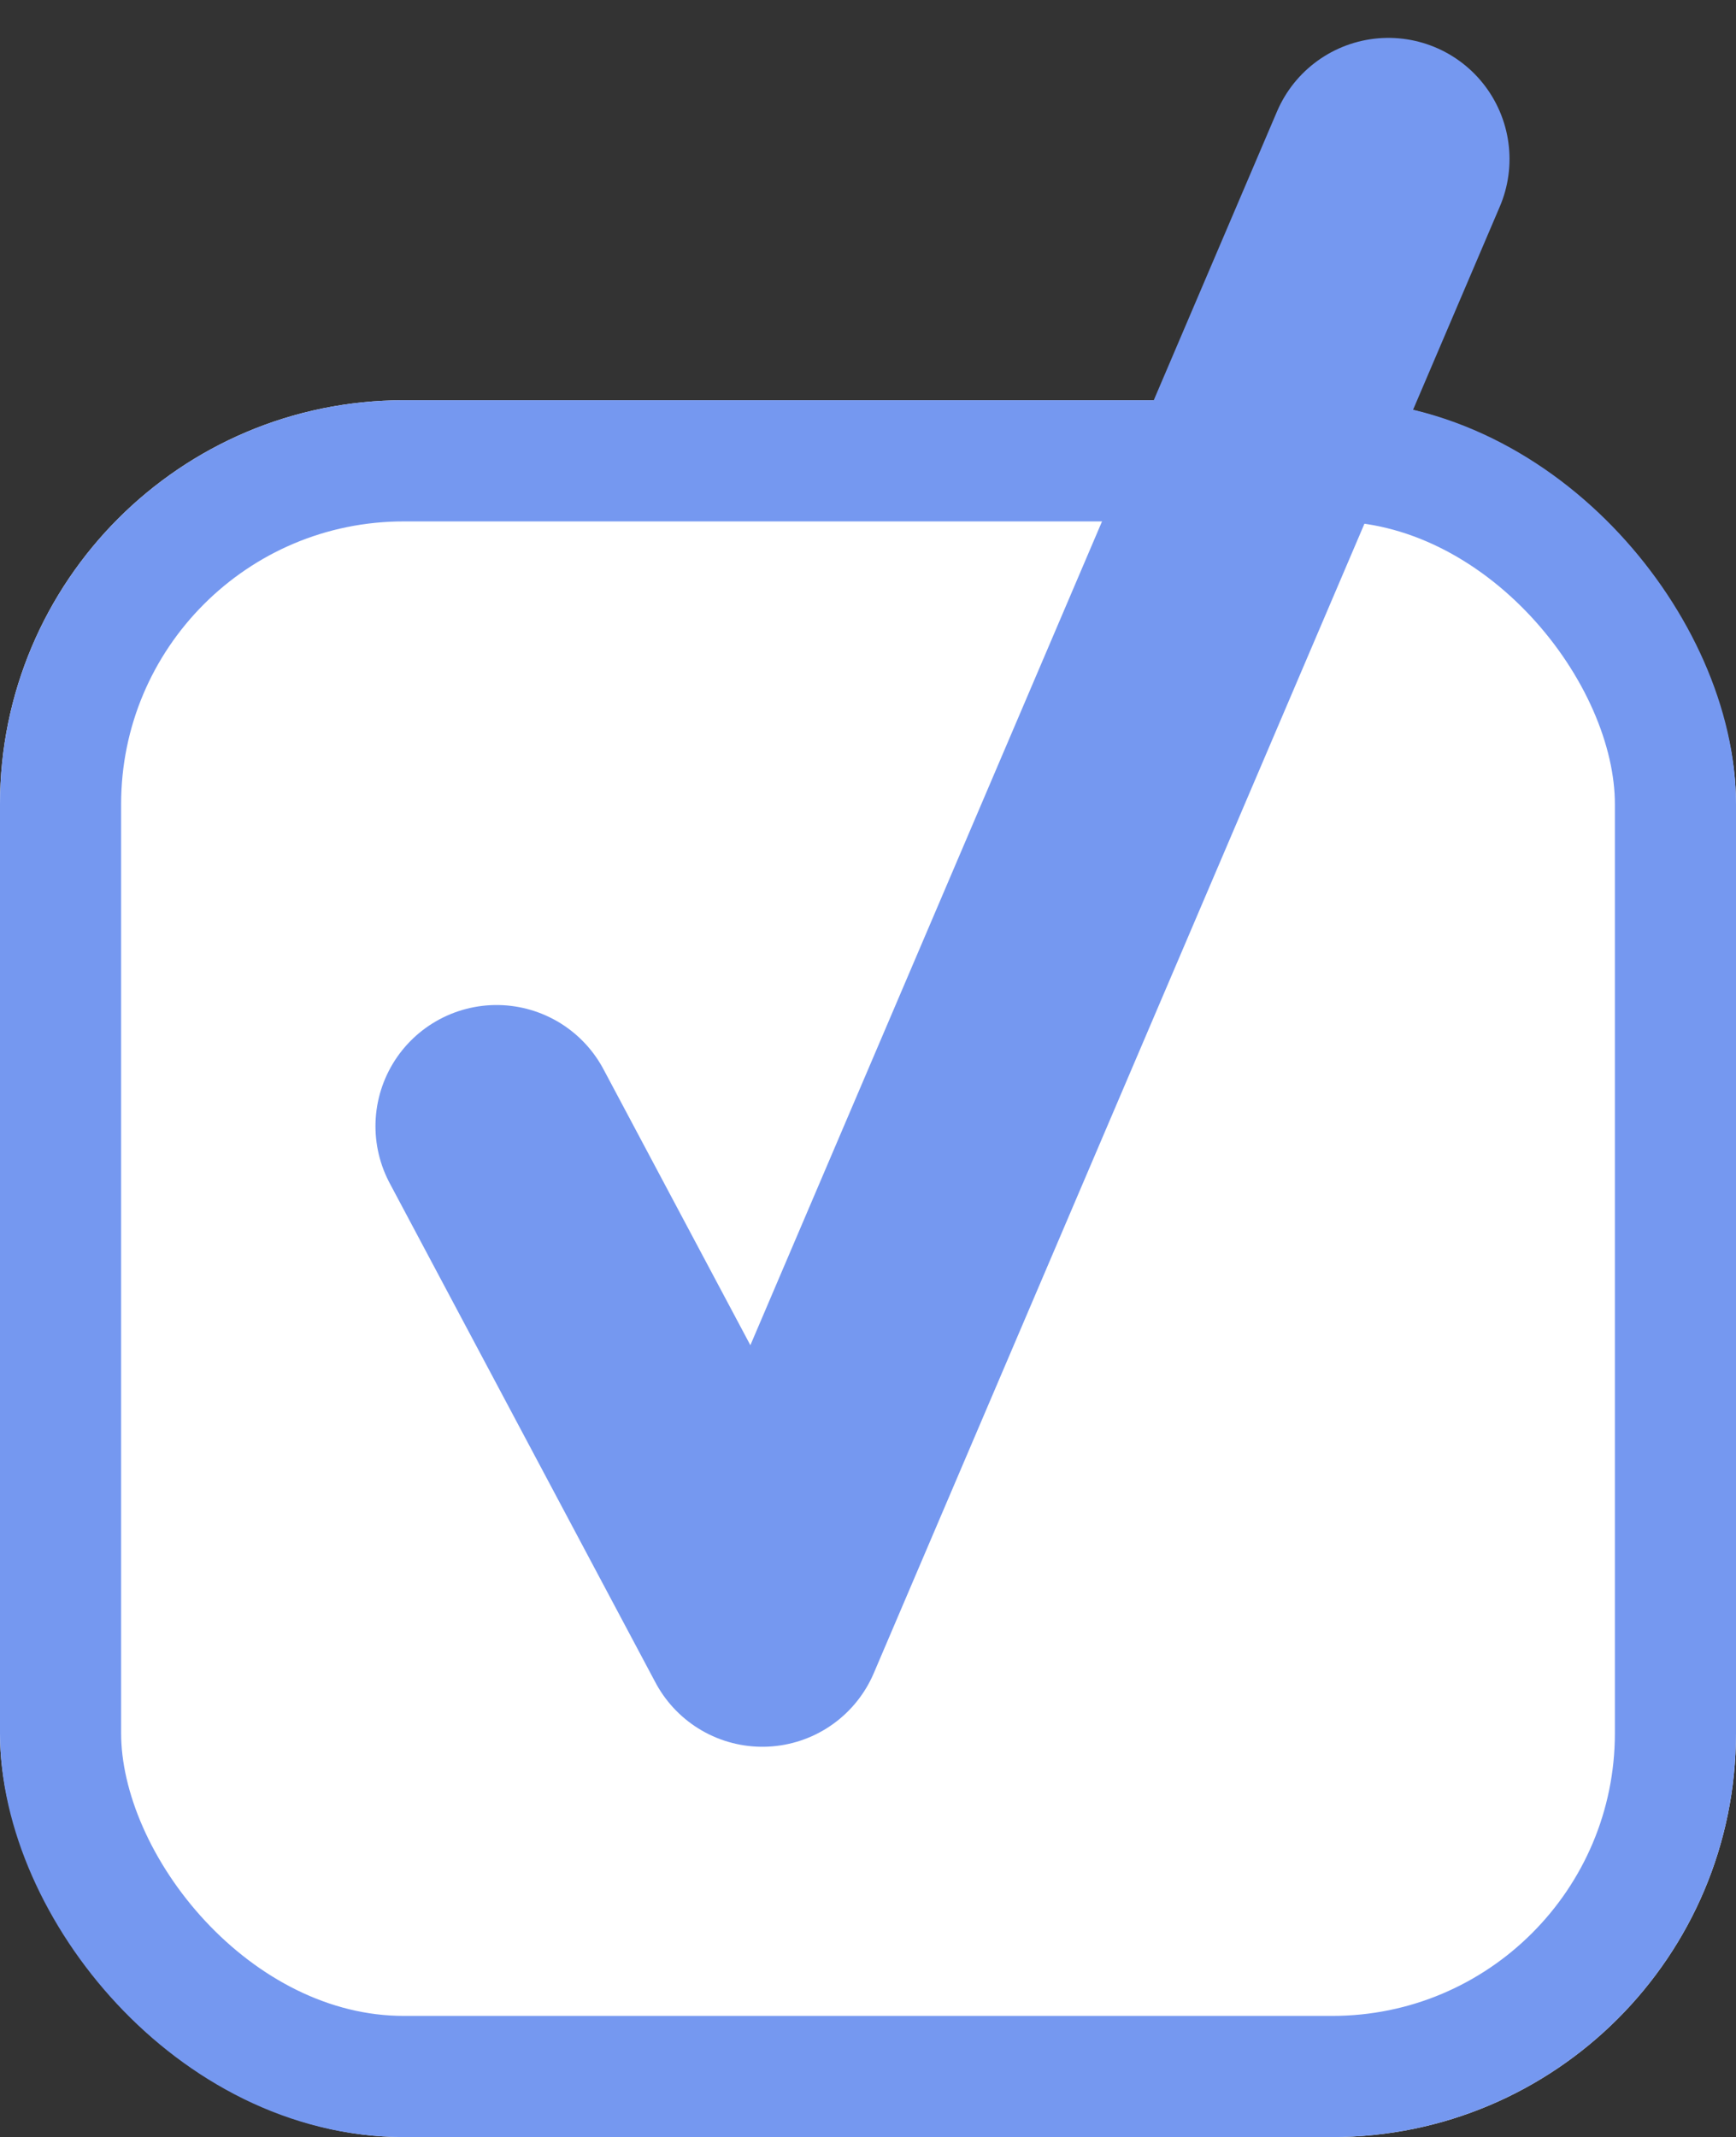
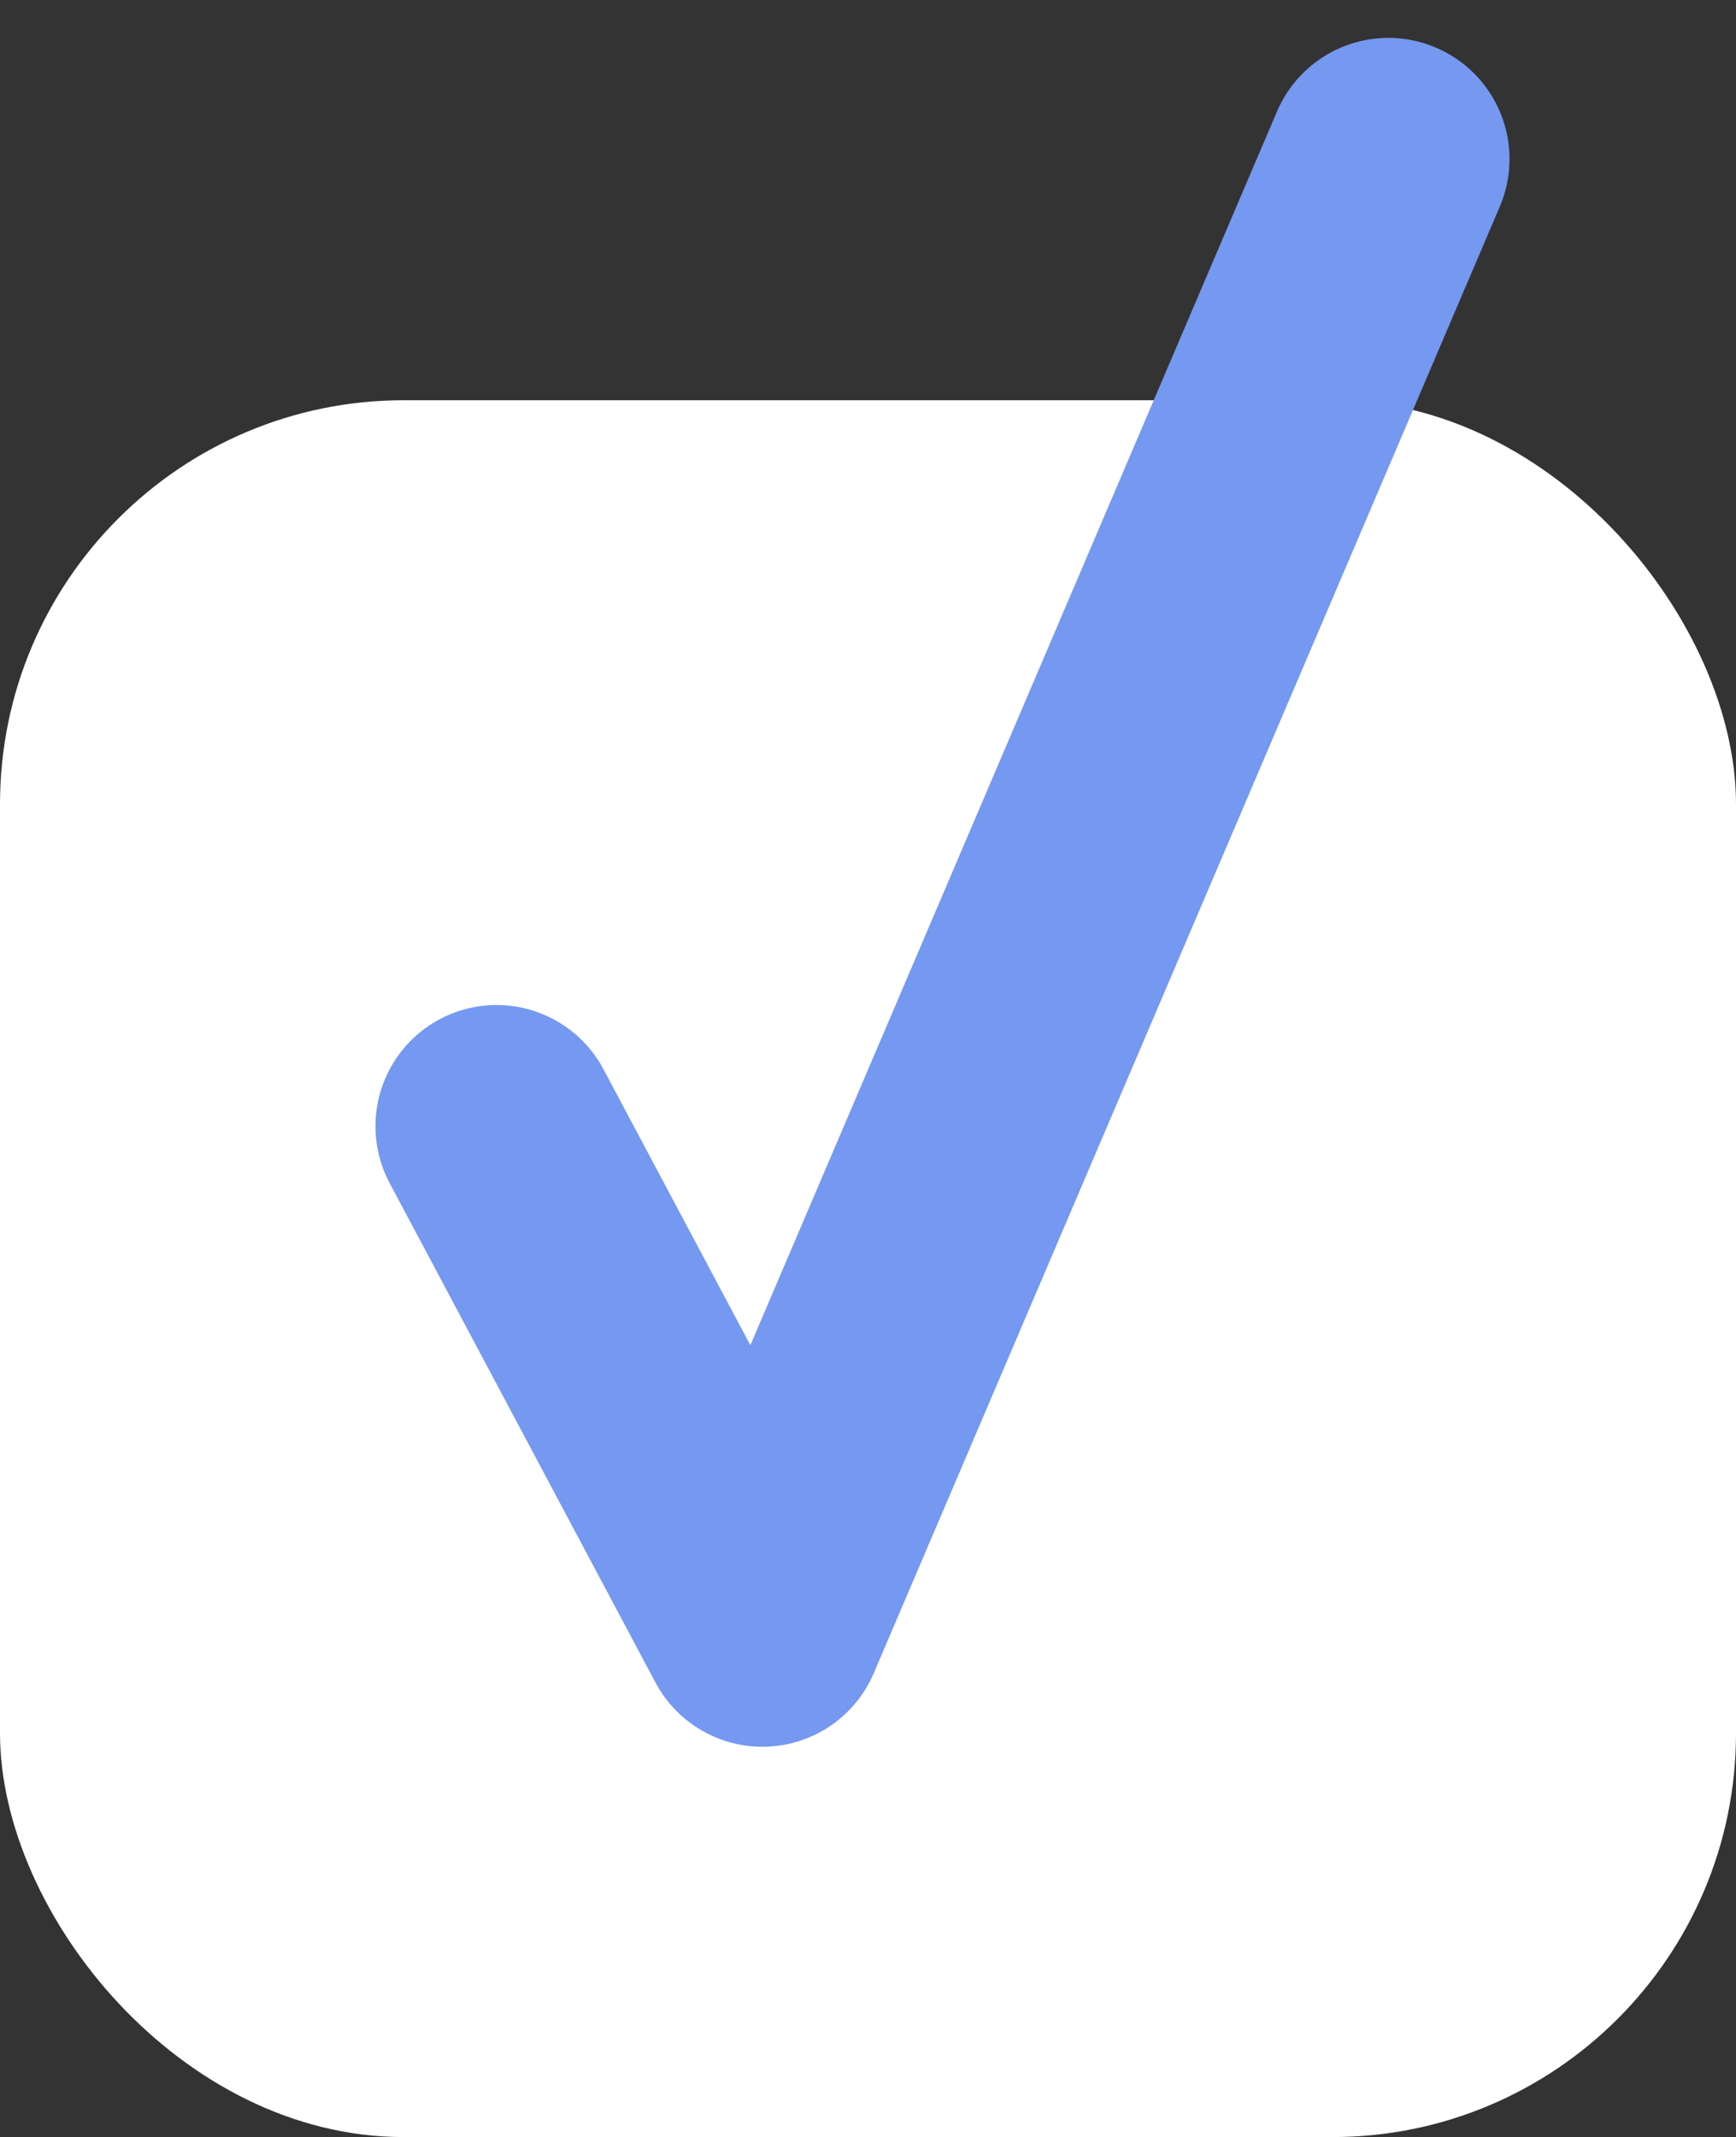
<svg xmlns="http://www.w3.org/2000/svg" width="43" height="52.909" viewBox="0 0 43 52.909">
  <rect x="0" y="0" width="43" height="52.909" fill="#333333" stroke="none" />
  <g id="Group_103" data-name="Group 103" transform="translate(-289 -3382.091)">
    <g id="Rectangle_26" data-name="Rectangle 26" transform="translate(289 3392)" fill="#fff" stroke="#7598f0" stroke-width="3">
      <rect width="43" height="43" rx="10" stroke="none" />
-       <rect x="1.5" y="1.5" width="40" height="40" rx="8.5" fill="none" />
    </g>
    <path id="Path_9" data-name="Path 9" d="M378.3,3392.091l6.584,12.364,15.506-36.308" transform="translate(-77 17.882)" fill="none" stroke="#7598f0" stroke-linecap="round" stroke-linejoin="round" stroke-width="6" />
  </g>
</svg>